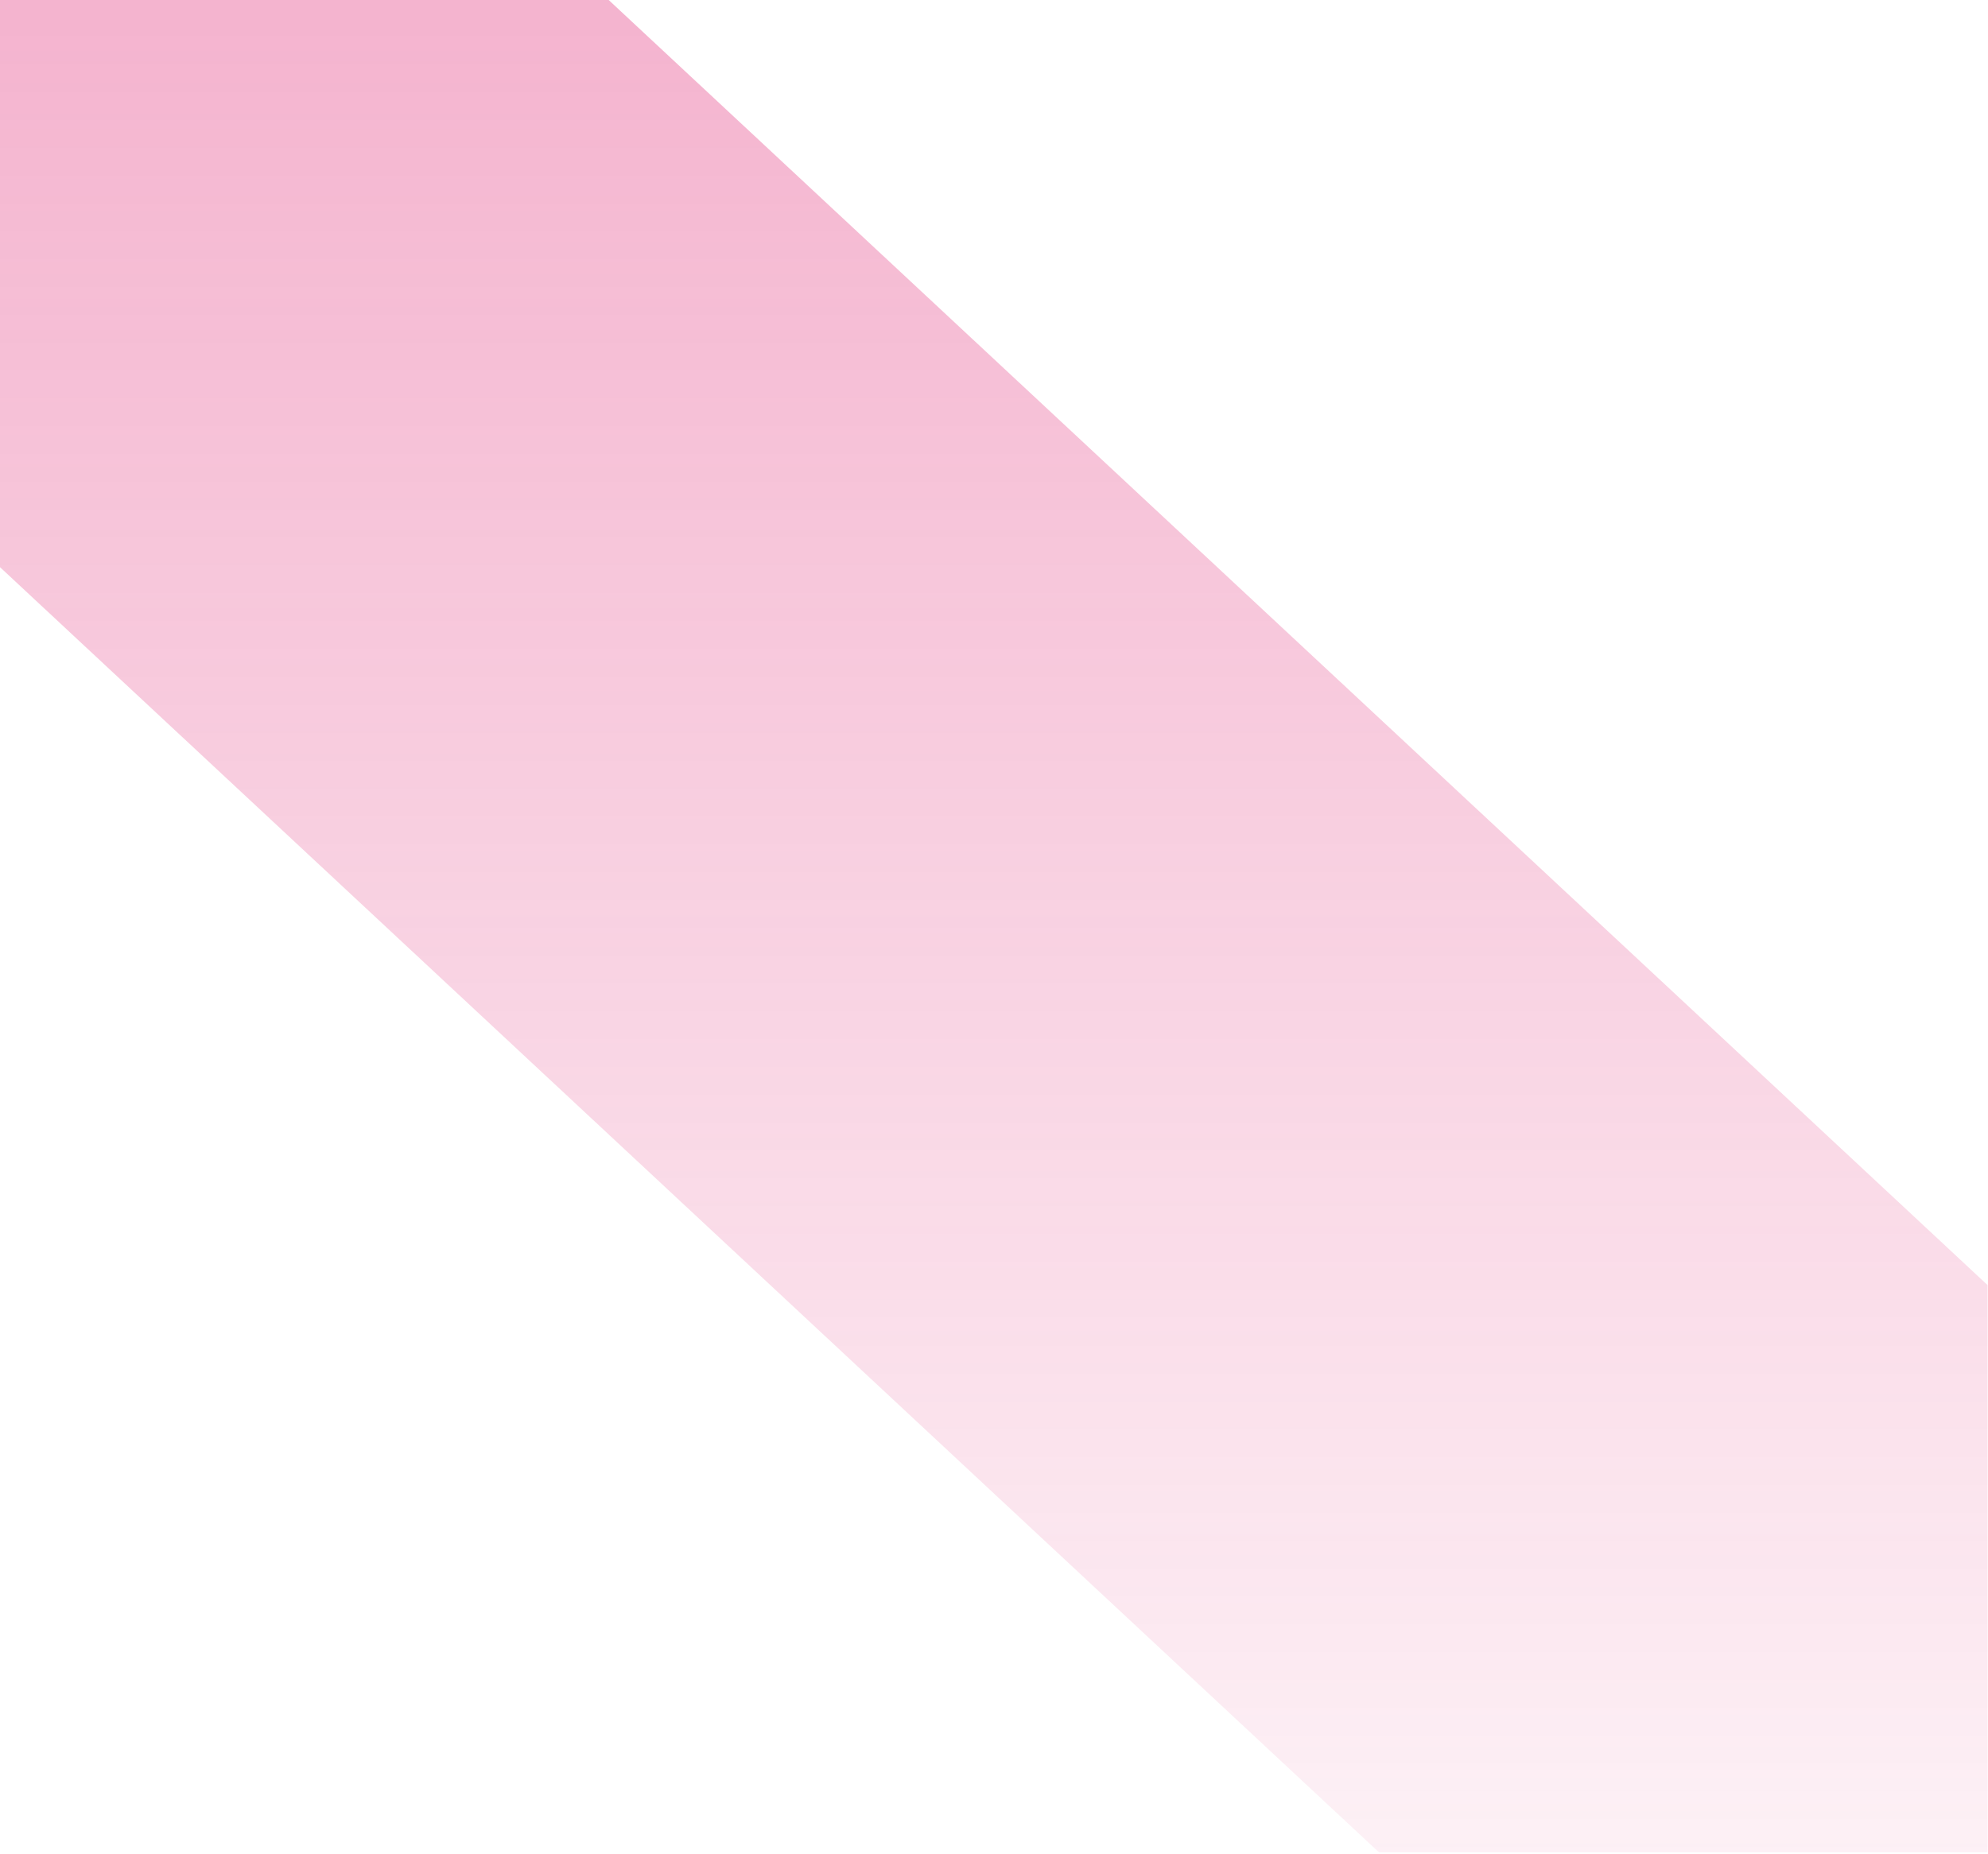
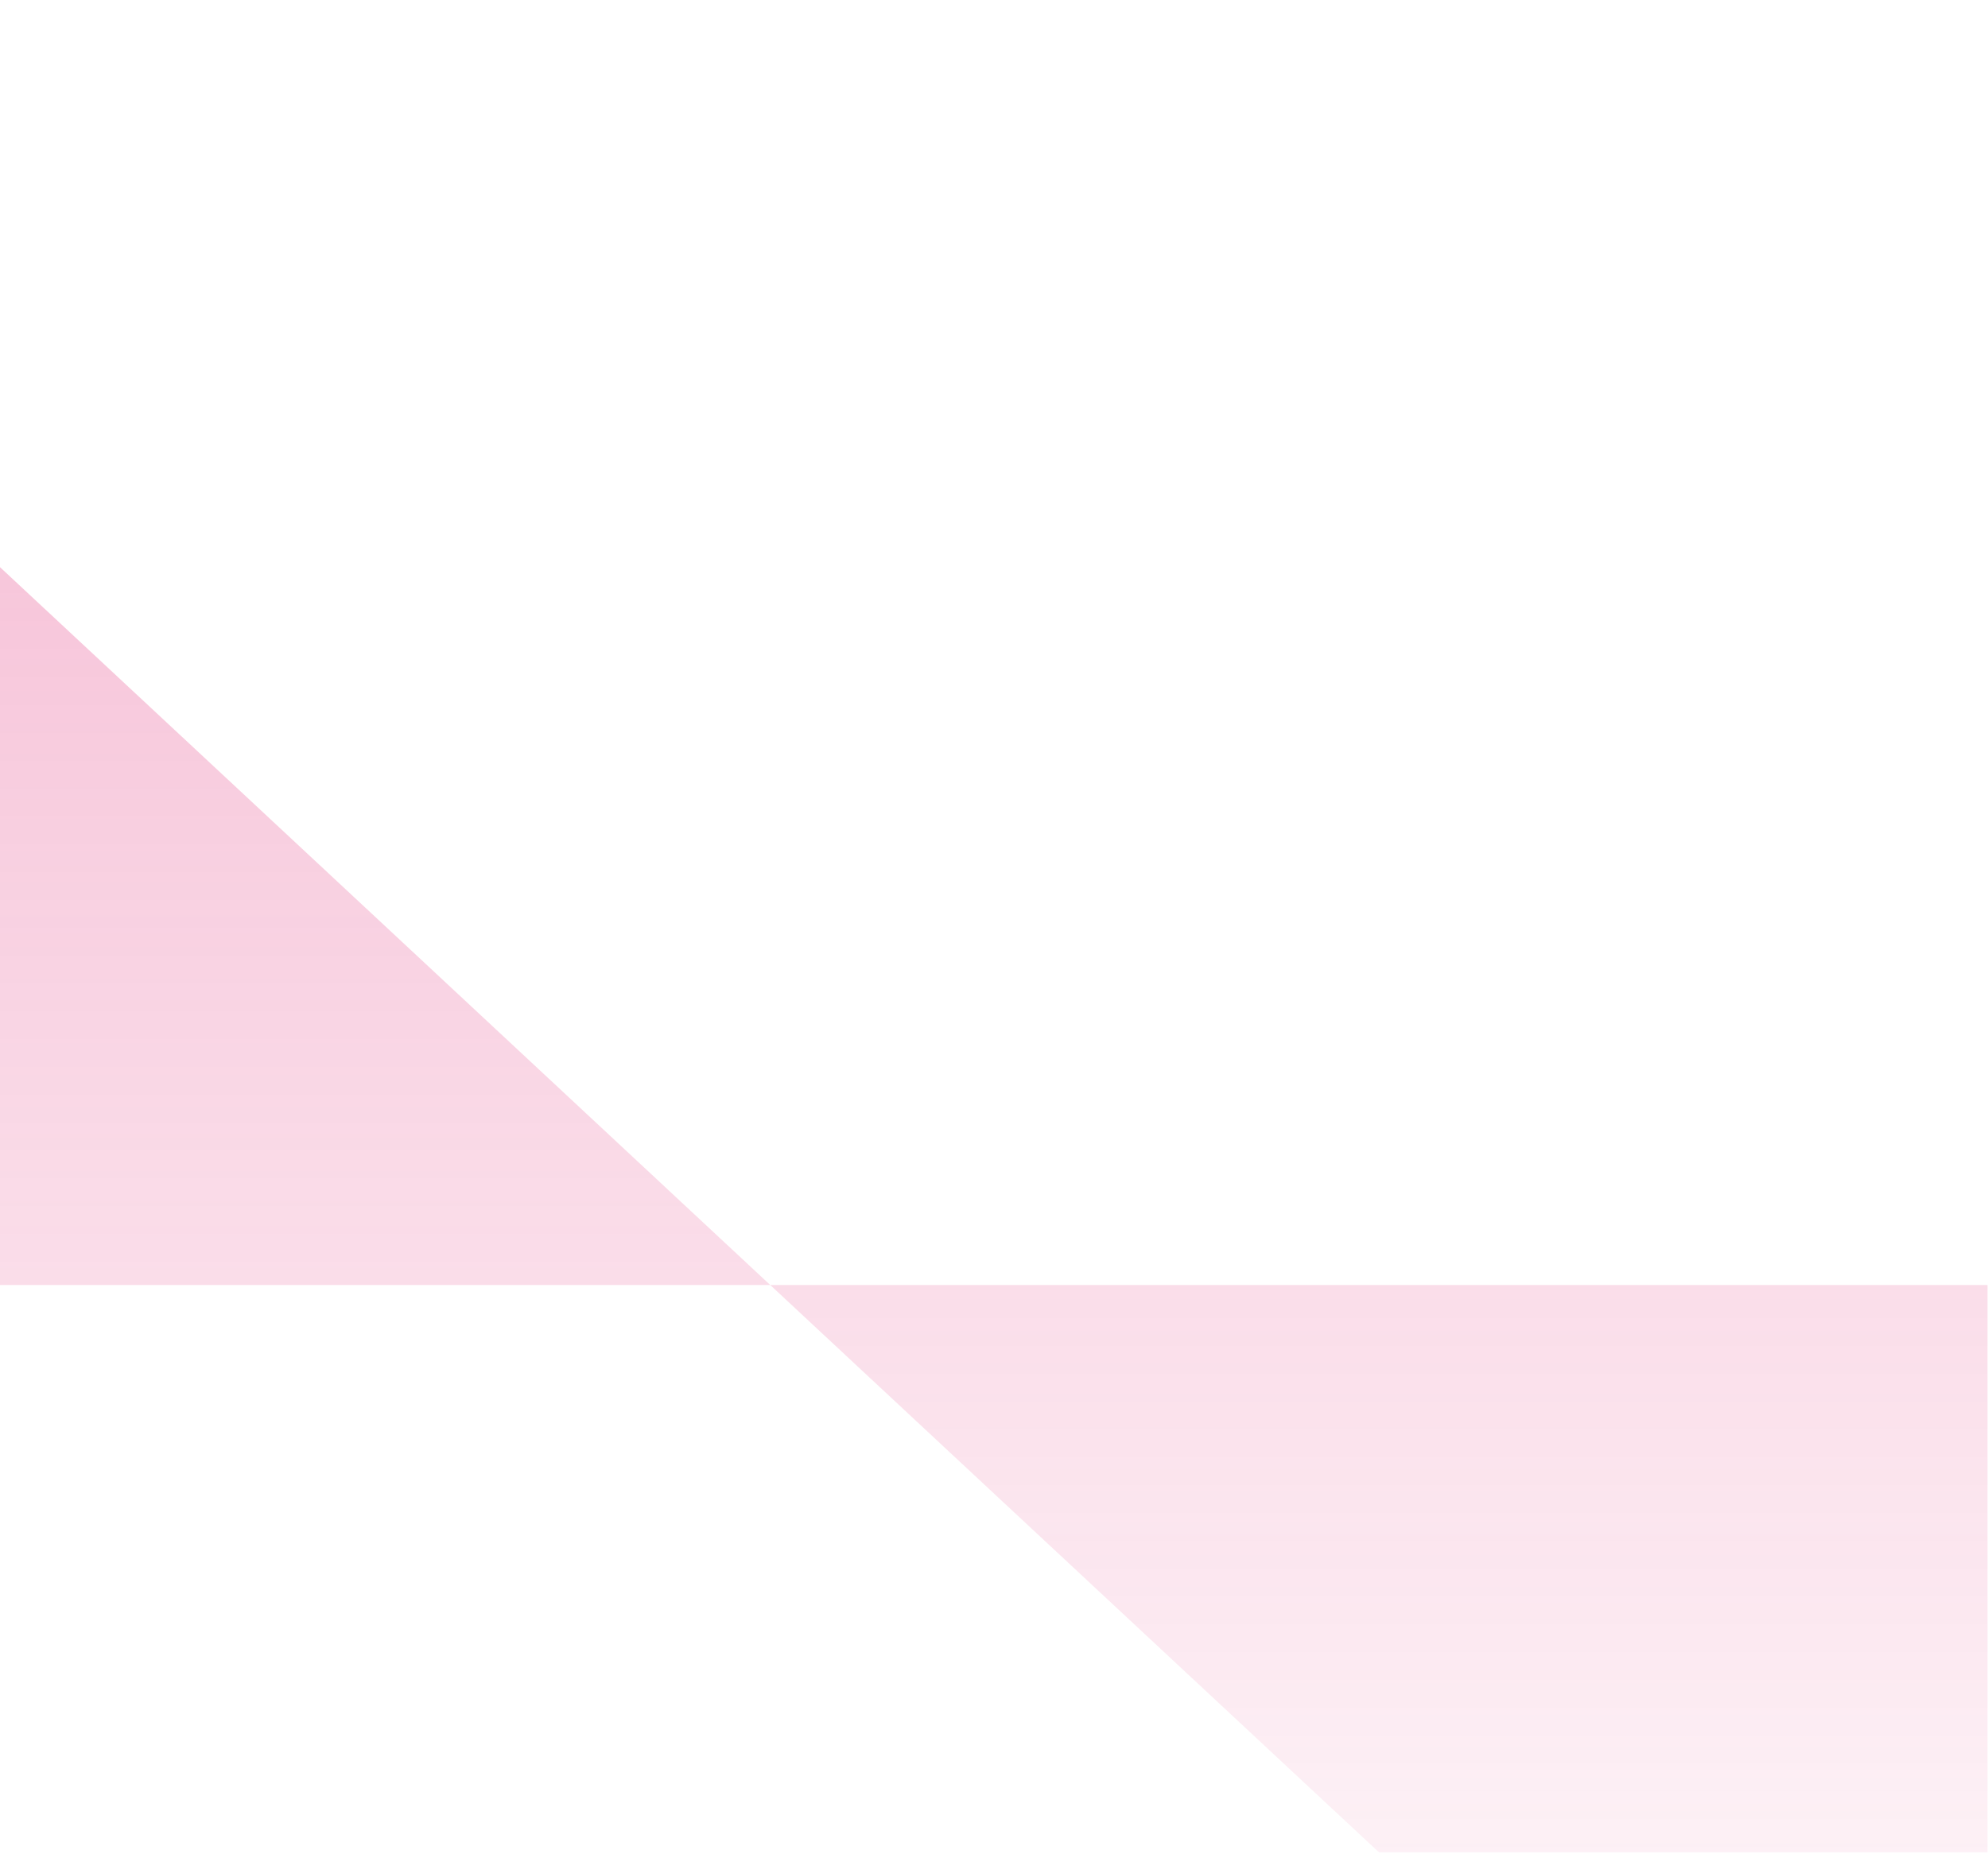
<svg xmlns="http://www.w3.org/2000/svg" fill="none" height="100%" overflow="visible" preserveAspectRatio="none" style="display: block;" viewBox="0 0 298 278" width="100%">
-   <path clip-rule="evenodd" d="M297.928 277.711V192.67L91.239 0H0V85.037L206.63 277.653L206.689 277.598V277.711H297.928V277.711Z" fill="url(#paint0_linear_0_171599)" fill-rule="evenodd" id="16" opacity="0.32" style="mix-blend-mode:multiply" />
+   <path clip-rule="evenodd" d="M297.928 277.711V192.67H0V85.037L206.63 277.653L206.689 277.598V277.711H297.928V277.711Z" fill="url(#paint0_linear_0_171599)" fill-rule="evenodd" id="16" opacity="0.32" style="mix-blend-mode:multiply" />
  <defs>
    <linearGradient gradientUnits="userSpaceOnUse" id="paint0_linear_0_171599" x1="148.963" x2="148.963" y1="277.703" y2="0.004">
      <stop stop-color="#DE176A" stop-opacity="0.2" />
      <stop offset="0.982" stop-color="#DE176A" />
      <stop offset="1" stop-color="#DE176A" />
    </linearGradient>
  </defs>
</svg>